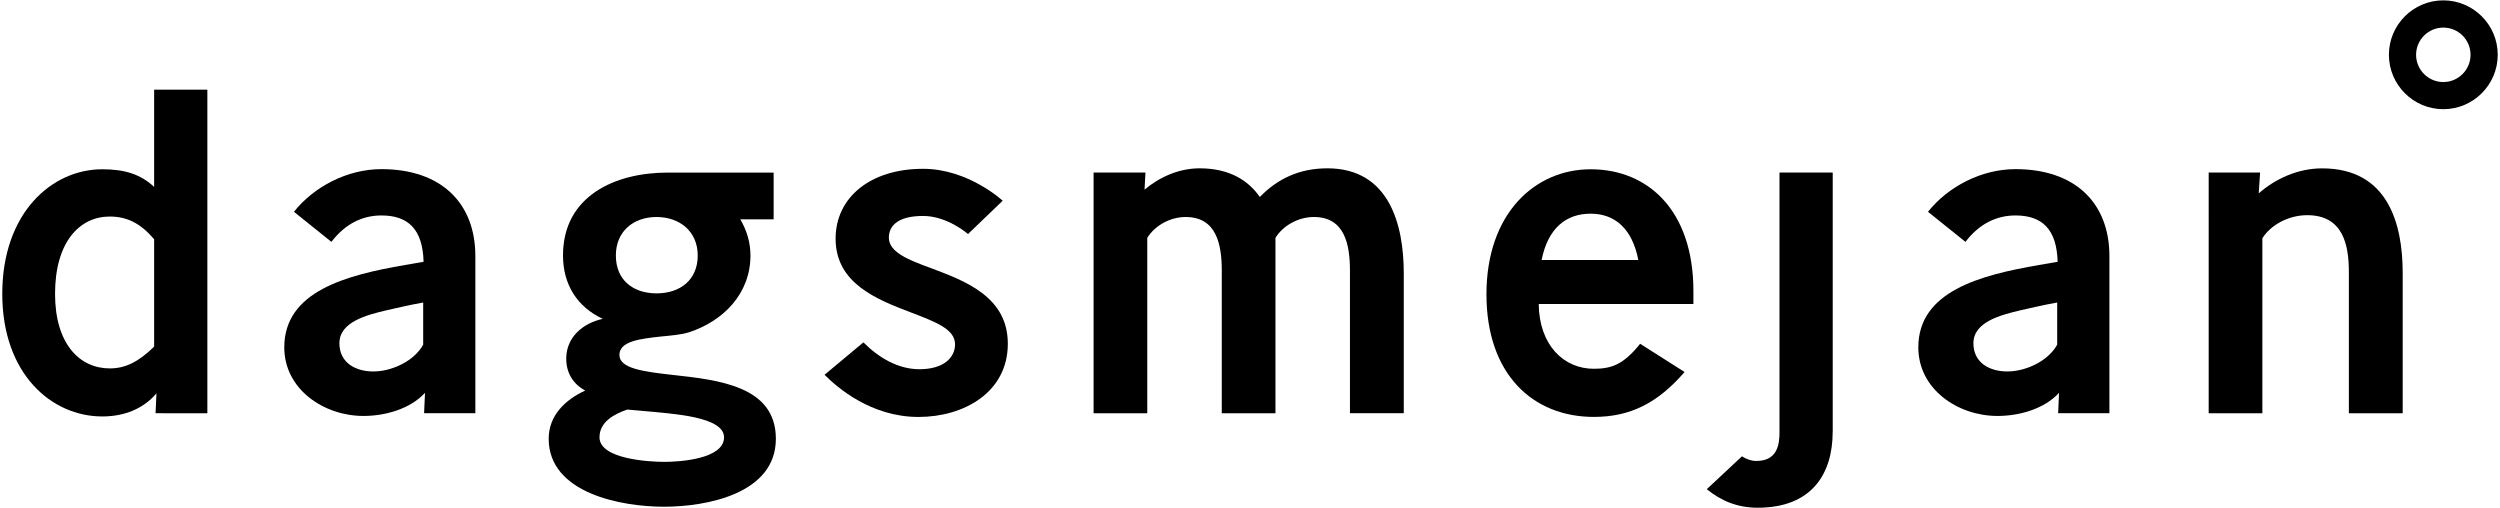
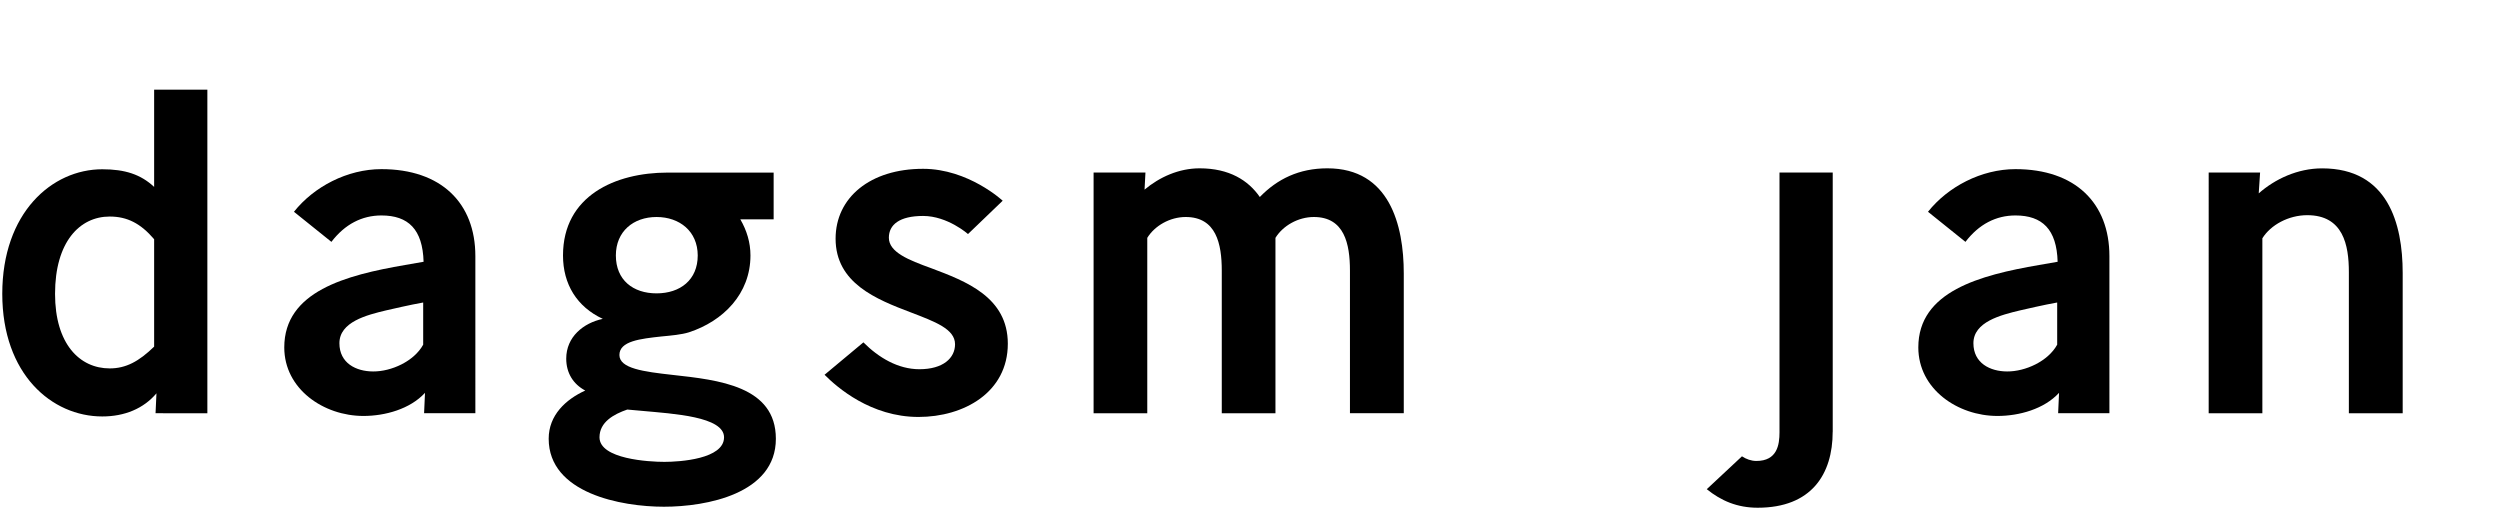
<svg xmlns="http://www.w3.org/2000/svg" version="1.1" id="Lager_1" x="0px" y="0px" viewBox="0 0 550 111.79" style="enable-background:new 0 0 550 111.79;" xml:space="preserve">
  <g>
-     <path d="M537.53,24.02c-6.6,0-11.97-5.37-11.97-11.97s5.37-11.97,11.97-11.97c6.6,0,11.97,5.37,11.97,11.97 S544.13,24.02,537.53,24.02z M537.53,6.07c-3.3,0-5.99,2.69-5.99,5.99s2.69,5.99,5.99,5.99s5.99-2.69,5.99-5.99 S540.85,6.07,537.53,6.07z" />
    <g>
      <path d="M34.22,90.91l0.2-4.38c-2.84,3.37-7.02,5.09-11.92,5.09c-11.1,0-22-9.28-22-26.98c0-17.82,10.9-27.4,22-27.4 c4.99,0,8.45,1.12,11.41,3.88V19.73h11.71v71.19C45.62,90.91,34.22,90.91,34.22,90.91z M33.91,52.63 c-2.96-3.47-5.91-4.99-9.78-4.99c-6.62,0-12.02,5.6-12.02,17.01c0,11,5.4,16.4,12.02,16.4c3.57,0,6.41-1.52,9.78-4.79V52.63z" />
      <path d="M93.3,90.91l0.2-4.49c-3.27,3.57-8.77,5.09-13.54,5.09c-8.75,0-17.42-5.91-17.42-15.08c0-12.32,13.54-15.89,26.57-18.13 l4.08-0.71c-0.2-7.13-3.35-10.19-9.28-10.19c-4.28,0-8.04,1.93-11,5.81l-8.24-6.62c4.38-5.5,11.71-9.38,19.24-9.38 c13.13,0,20.67,7.43,20.67,19.14V90.9H93.3V90.91z M93.1,75.83v-9.28c-0.61,0.1-2.84,0.51-8.14,1.73 c-4.28,1.02-10.29,2.54-10.29,7.23c0,4.38,3.66,6.21,7.43,6.21C86.08,81.74,91.07,79.51,93.1,75.83z" />
      <path d="M146.06,111.48c-9.36,0-25.35-2.95-25.35-14.96c0-5.2,3.77-8.65,8.04-10.6c-2.66-1.42-4.18-3.88-4.18-7.02 c0-4.79,3.77-7.84,8.04-8.75c-5.7-2.66-8.75-7.63-8.75-13.95c0-13.13,11.51-18.23,23.02-18.23h23.32v10.29h-7.33 c1.42,2.44,2.23,5.09,2.23,7.94c0,8.45-6.01,14.45-13.54,16.91c-1.62,0.51-3.88,0.71-6.01,0.91c-4.69,0.51-9.28,1.02-9.28,4.08 c0,2.96,5.3,3.67,11.71,4.38c10.09,1.12,22.71,2.44,22.71,14.05C170.7,108.64,155.42,111.48,146.06,111.48z M141.47,90.41 L138,90.1c-2.96,1.02-6.11,2.74-6.11,6.11c0,4.79,10.9,5.4,14.27,5.4c3.35,0,13.13-0.61,13.13-5.4 C159.3,91.63,147.99,91.02,141.47,90.41z M144.44,47.74c-5.09,0-8.95,3.17-8.95,8.46c0,5.4,3.77,8.34,8.95,8.34 c5.2,0,9.06-2.96,9.06-8.34C153.49,50.89,149.51,47.74,144.44,47.74z" />
-       <path d="M202.07,91.73c-10.49,0-17.92-6.52-20.67-9.28l8.55-7.13c3.35,3.37,7.63,5.91,12.32,5.91c5.2,0,7.84-2.44,7.84-5.5 c0-3.37-4.49-4.99-9.78-7.02c-7.53-2.86-16.5-6.41-16.5-16.2c0-9.06,7.63-15.37,19.24-15.37c9.99,0,17.52,7.02,17.52,7.02 l-7.63,7.33c0,0-4.49-3.98-9.88-3.98c-5.2,0-7.53,1.93-7.53,4.79c0,3.17,4.28,4.89,9.36,6.72c7.53,2.84,16.81,6.31,16.81,16.6 C221.72,86.33,212.05,91.73,202.07,91.73z" />
+       <path d="M202.07,91.73c-10.49,0-17.92-6.52-20.67-9.28l8.55-7.13c3.35,3.37,7.63,5.91,12.32,5.91c5.2,0,7.84-2.44,7.84-5.5 c0-3.37-4.49-4.99-9.78-7.02c-7.53-2.86-16.5-6.41-16.5-16.2c0-9.06,7.63-15.37,19.24-15.37c9.99,0,17.52,7.02,17.52,7.02 l-7.63,7.33c0,0-4.49-3.98-9.88-3.98c-5.2,0-7.53,1.93-7.53,4.79c0,3.17,4.28,4.89,9.36,6.72c7.53,2.84,16.81,6.31,16.81,16.6 C221.72,86.33,212.05,91.73,202.07,91.73" />
      <path d="M296.99,90.91V59.55c0-5.91-1.22-11.81-7.94-11.81c-3.47,0-6.82,1.93-8.45,4.59v38.59h-11.81V59.55 c0-5.91-1.22-11.81-7.94-11.81c-3.47,0-6.82,1.93-8.45,4.59v38.59h-11.81V37.95H252l-0.2,3.77c3.27-2.74,7.53-4.69,12.12-4.69 c6.52,0,10.7,2.64,13.24,6.31c3.86-3.98,8.65-6.31,14.86-6.31c13.64,0,16.81,12.42,16.81,23.12v30.75 C308.82,90.91,296.99,90.91,296.99,90.91z" />
-       <path d="M338.52,66.88c0.1,9.06,5.5,14.25,12.12,14.25c3.88,0,6.52-0.91,10.19-5.5l9.78,6.21c-5.91,6.82-11.92,9.88-19.96,9.88 c-13.34,0-23.63-9.28-23.63-26.98c0-17.82,10.7-27.5,22.92-27.5c12.73,0,22.61,9.17,22.61,26.78v2.86 C372.56,66.88,338.52,66.88,338.52,66.88z M339.15,57.2h21.28c-1.32-6.82-5.09-10.19-10.49-10.19S340.57,50.17,339.15,57.2z" />
      <path d="M403.19,94.99c0,9.36-4.69,16.71-16.5,16.71c-4.49,0-8.04-1.52-11.2-4.08l7.74-7.23c0.91,0.61,2.03,1.02,3.17,1.02 c4.59,0,5.09-3.57,5.09-6.31V37.95h11.71V94.99z" />
      <path d="M452.79,90.91l0.2-4.49c-3.27,3.57-8.77,5.09-13.54,5.09c-8.77,0-17.42-5.91-17.42-15.08c0-12.32,13.54-15.89,26.57-18.13 l4.08-0.71c-0.2-7.13-3.37-10.19-9.28-10.19c-4.28,0-8.04,1.93-11,5.81l-8.24-6.62c4.38-5.5,11.71-9.38,19.24-9.38 c13.13,0,20.67,7.43,20.67,19.14V90.9h-11.29V90.91z M452.58,75.83v-9.28c-0.61,0.1-2.84,0.51-8.14,1.73 c-4.28,1.02-10.29,2.54-10.29,7.23c0,4.38,3.67,6.21,7.43,6.21C445.56,81.74,450.55,79.51,452.58,75.83z" />
      <path d="M516.75,90.91V59.86c0-5.91-1.22-12.52-9.16-12.52c-4.08,0-8.04,2.13-9.87,5.09v38.49h-11.81V37.95h11.31l-0.3,4.59 c3.57-3.15,8.55-5.5,13.95-5.5c14.45,0,17.72,12.12,17.72,23.02v30.86H516.75z" />
    </g>
  </g>
</svg>